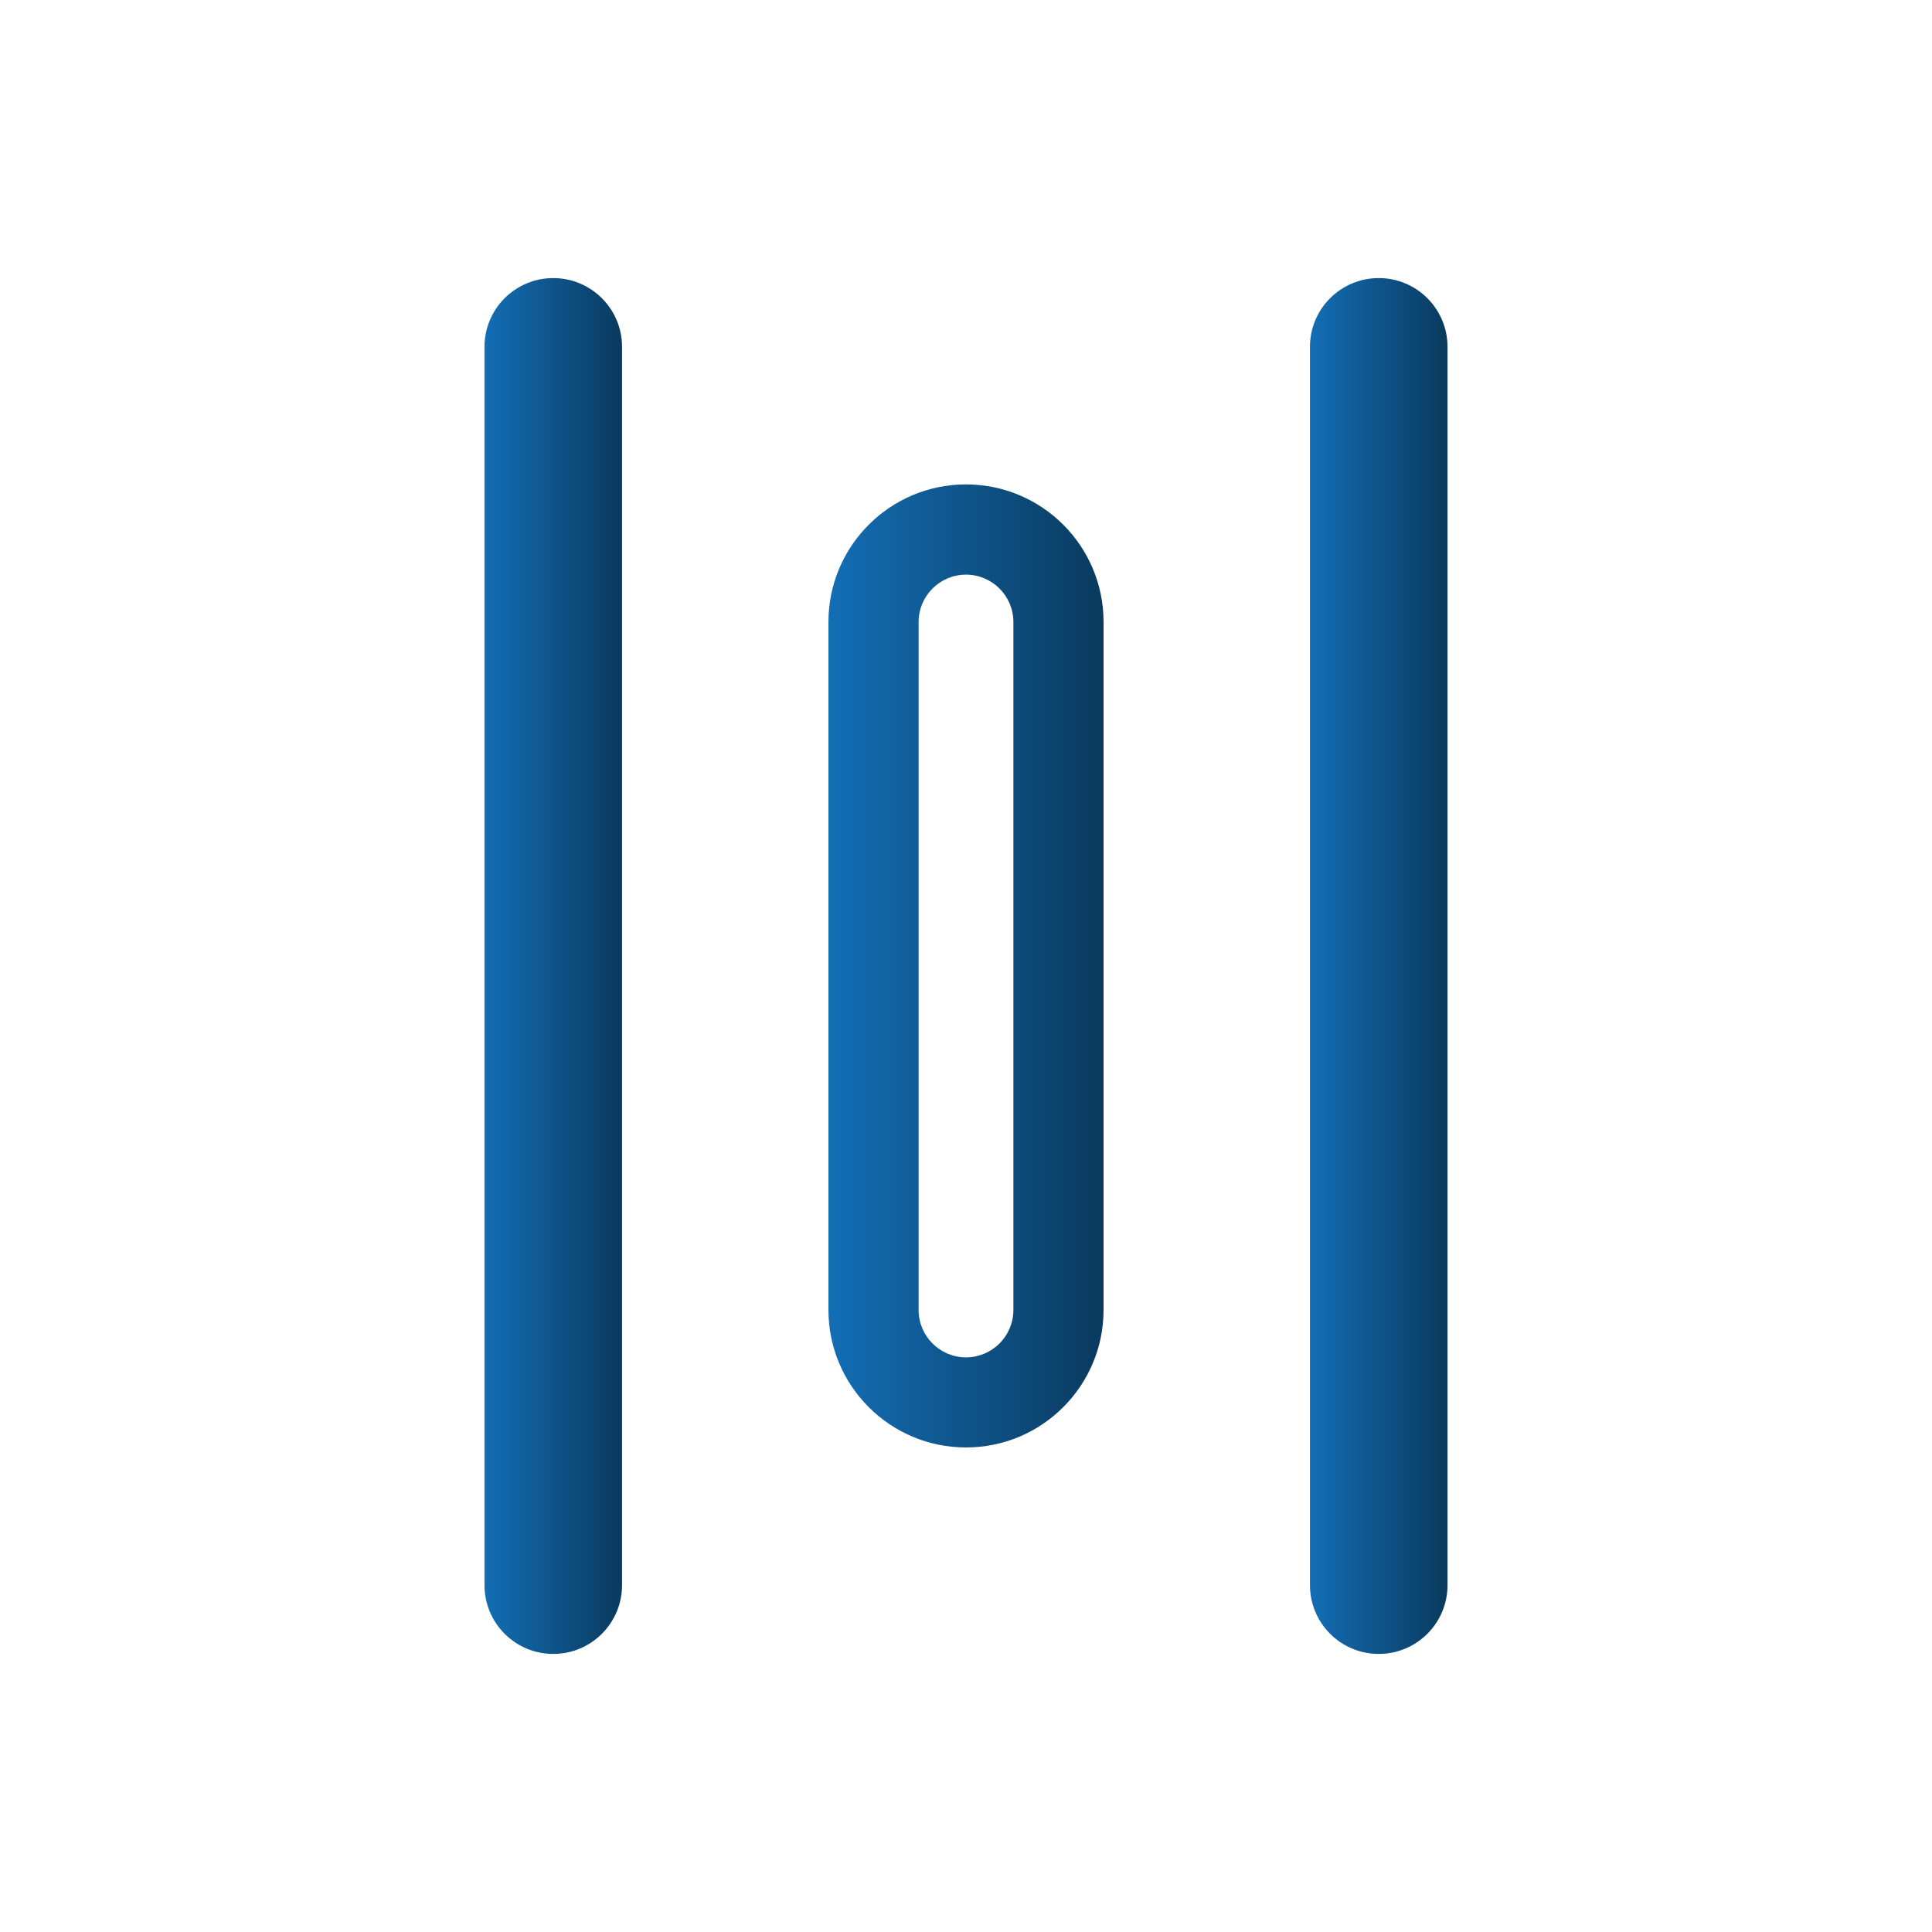
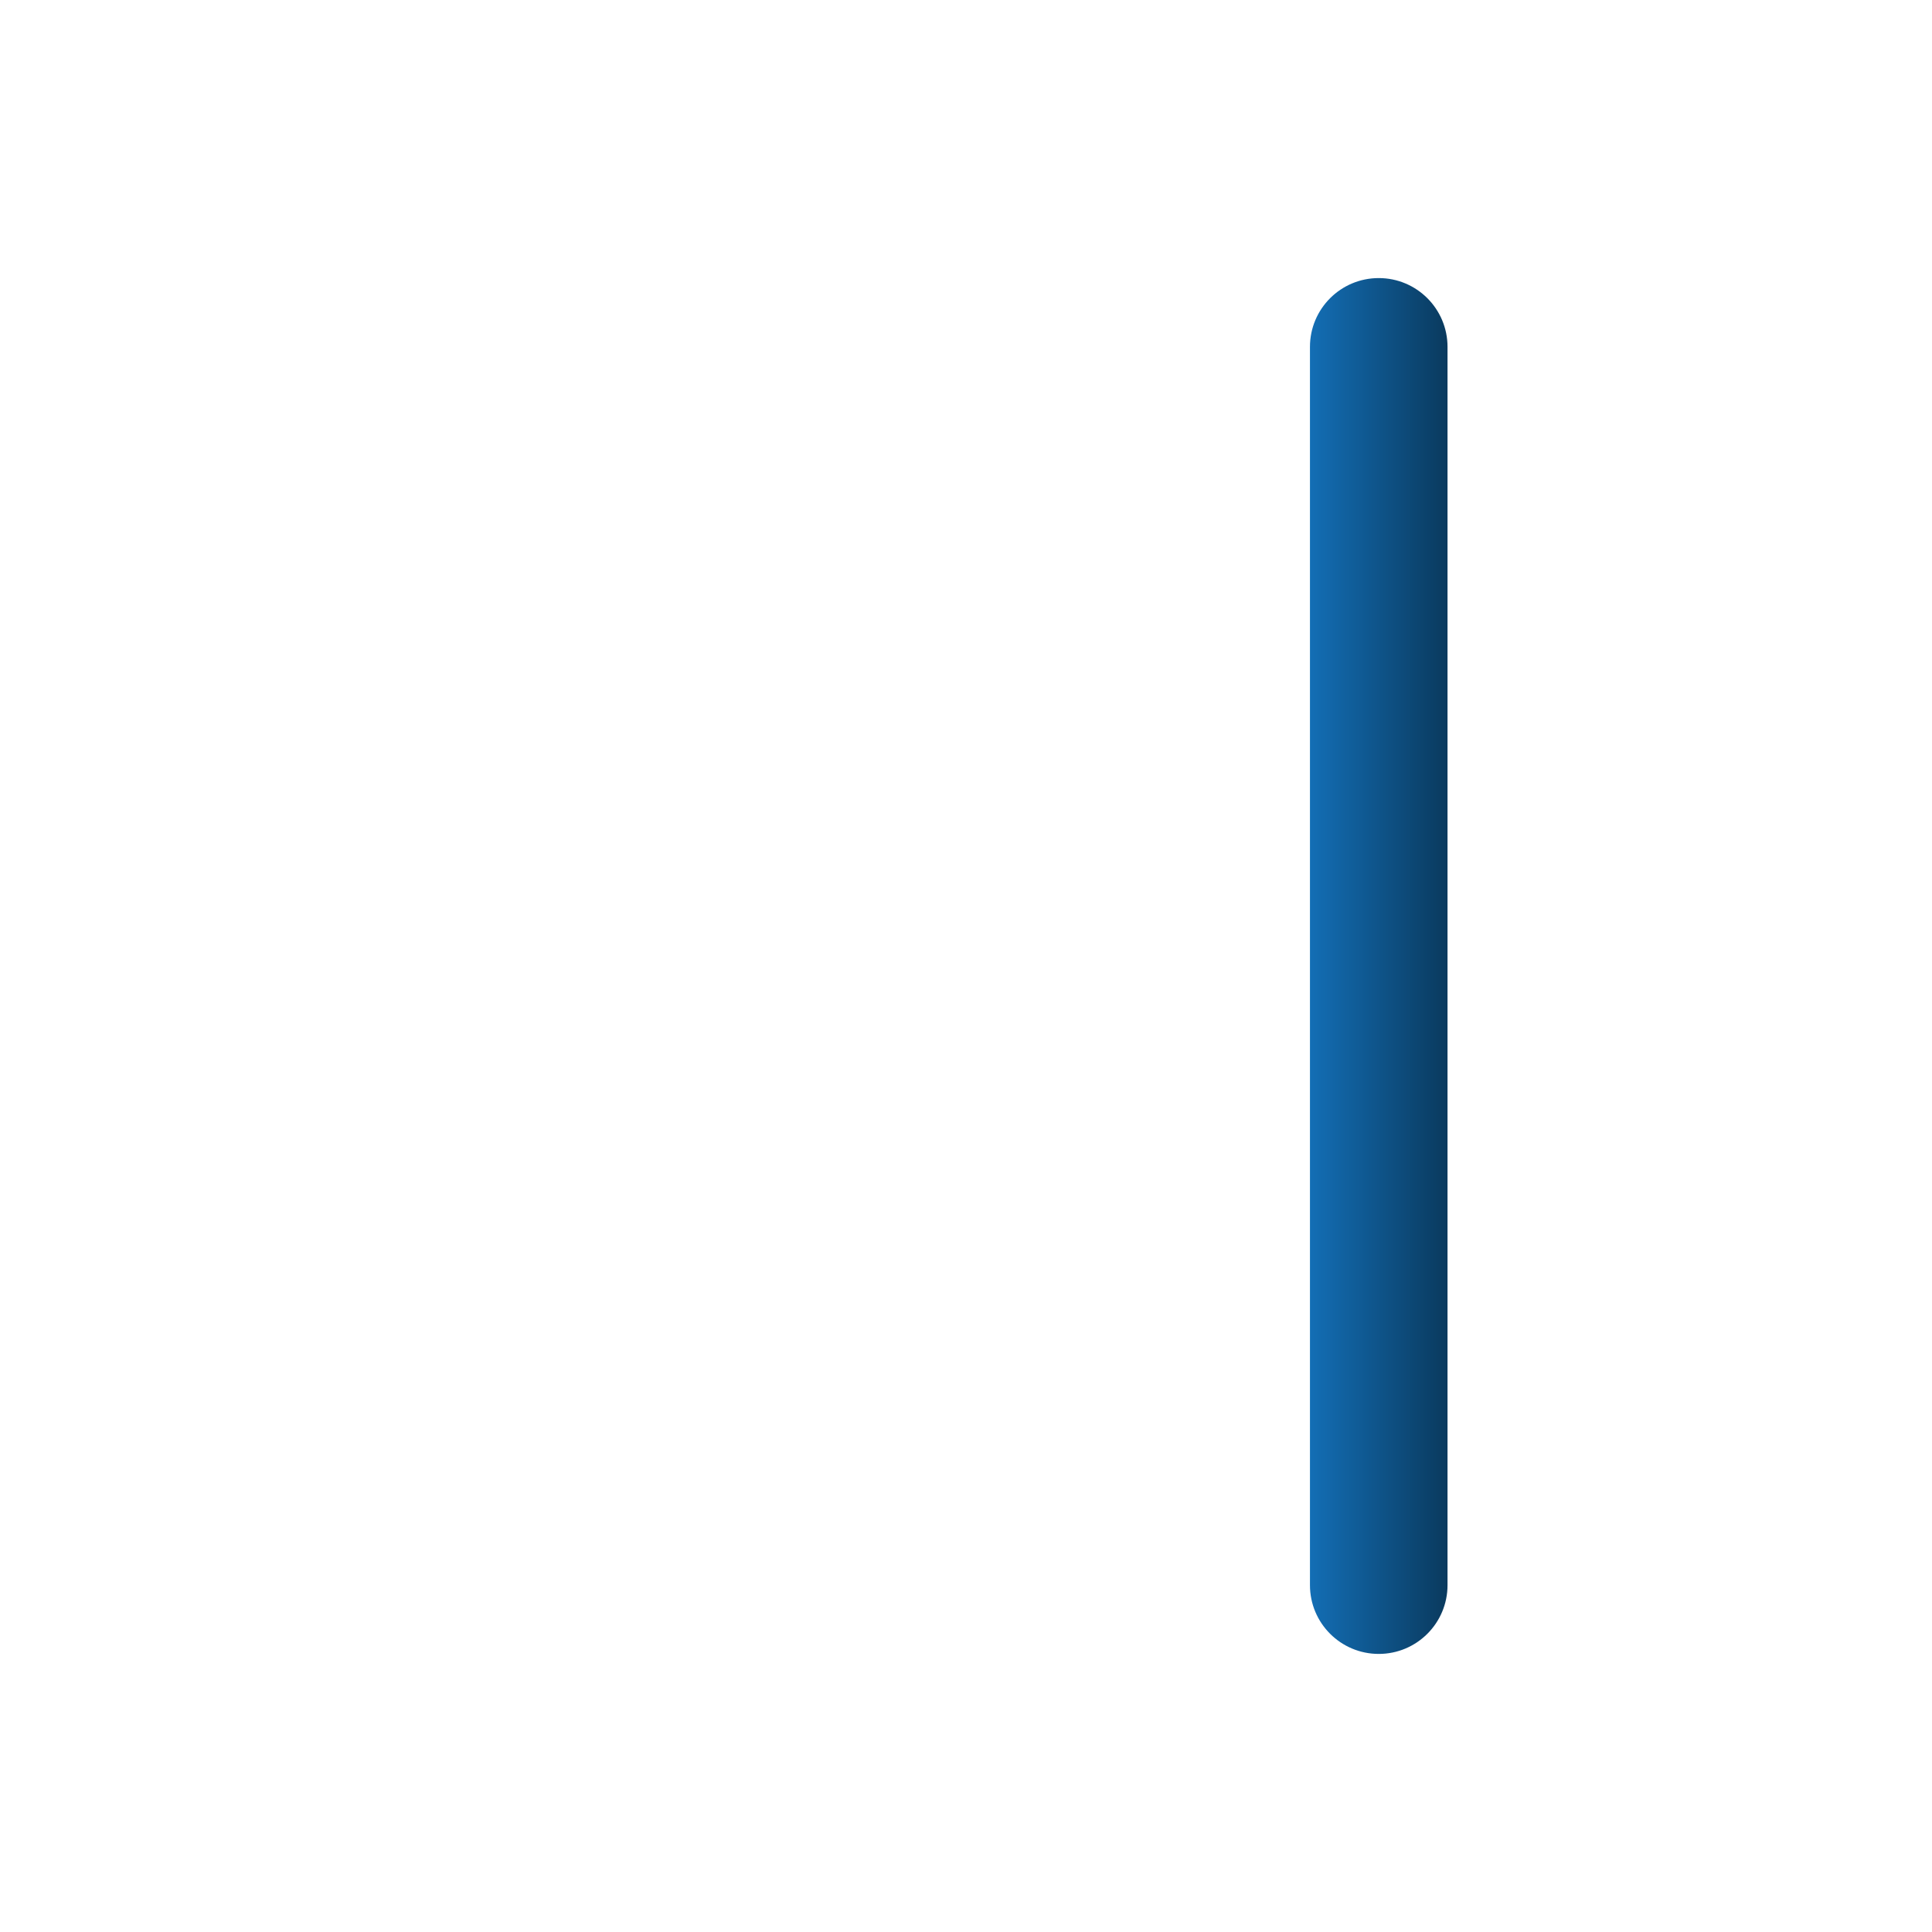
<svg xmlns="http://www.w3.org/2000/svg" xmlns:xlink="http://www.w3.org/1999/xlink" id="Layer_1" data-name="Layer 1" viewBox="0 0 300 300">
  <defs>
    <style>
      .cls-1 {
        fill: url(#linear-gradient-2);
      }

      .cls-1, .cls-2, .cls-3 {
        fill-rule: evenodd;
      }

      .cls-2 {
        fill: url(#linear-gradient-3);
      }

      .cls-3 {
        fill: url(#linear-gradient);
      }
    </style>
    <linearGradient id="linear-gradient" x1="75.22" y1="150" x2="96.59" y2="150" gradientUnits="userSpaceOnUse">
      <stop offset="0" stop-color="#136eb5" />
      <stop offset="1" stop-color="#0a3a5e" />
    </linearGradient>
    <linearGradient id="linear-gradient-2" x1="203.41" x2="224.78" xlink:href="#linear-gradient" />
    <linearGradient id="linear-gradient-3" x1="128.64" y1="150" x2="171.36" y2="150" xlink:href="#linear-gradient" />
  </defs>
-   <path class="cls-3" d="M85.91,43.18c-5.9,0-10.68,4.78-10.68,10.68v192.28c0,5.9,4.78,10.68,10.68,10.68s10.68-4.78,10.68-10.68V53.86c0-5.9-4.78-10.68-10.68-10.68Z" />
  <path class="cls-1" d="M214.09,43.18c-5.9,0-10.68,4.78-10.68,10.68v192.28c0,5.9,4.78,10.68,10.68,10.68s10.68-4.78,10.68-10.68V53.86c0-5.9-4.78-10.68-10.68-10.68Z" />
-   <path class="cls-2" d="M150,75.22c-11.8,0-21.36,9.57-21.36,21.36v106.82c0,11.8,9.57,21.36,21.36,21.36s21.36-9.57,21.36-21.36v-106.82c0-11.8-9.57-21.36-21.36-21.36ZM157.36,203.41c0,4.06-3.3,7.36-7.36,7.36s-7.36-3.3-7.36-7.36v-106.82c0-4.06,3.3-7.36,7.36-7.36s7.36,3.3,7.36,7.36v106.82Z" />
</svg>